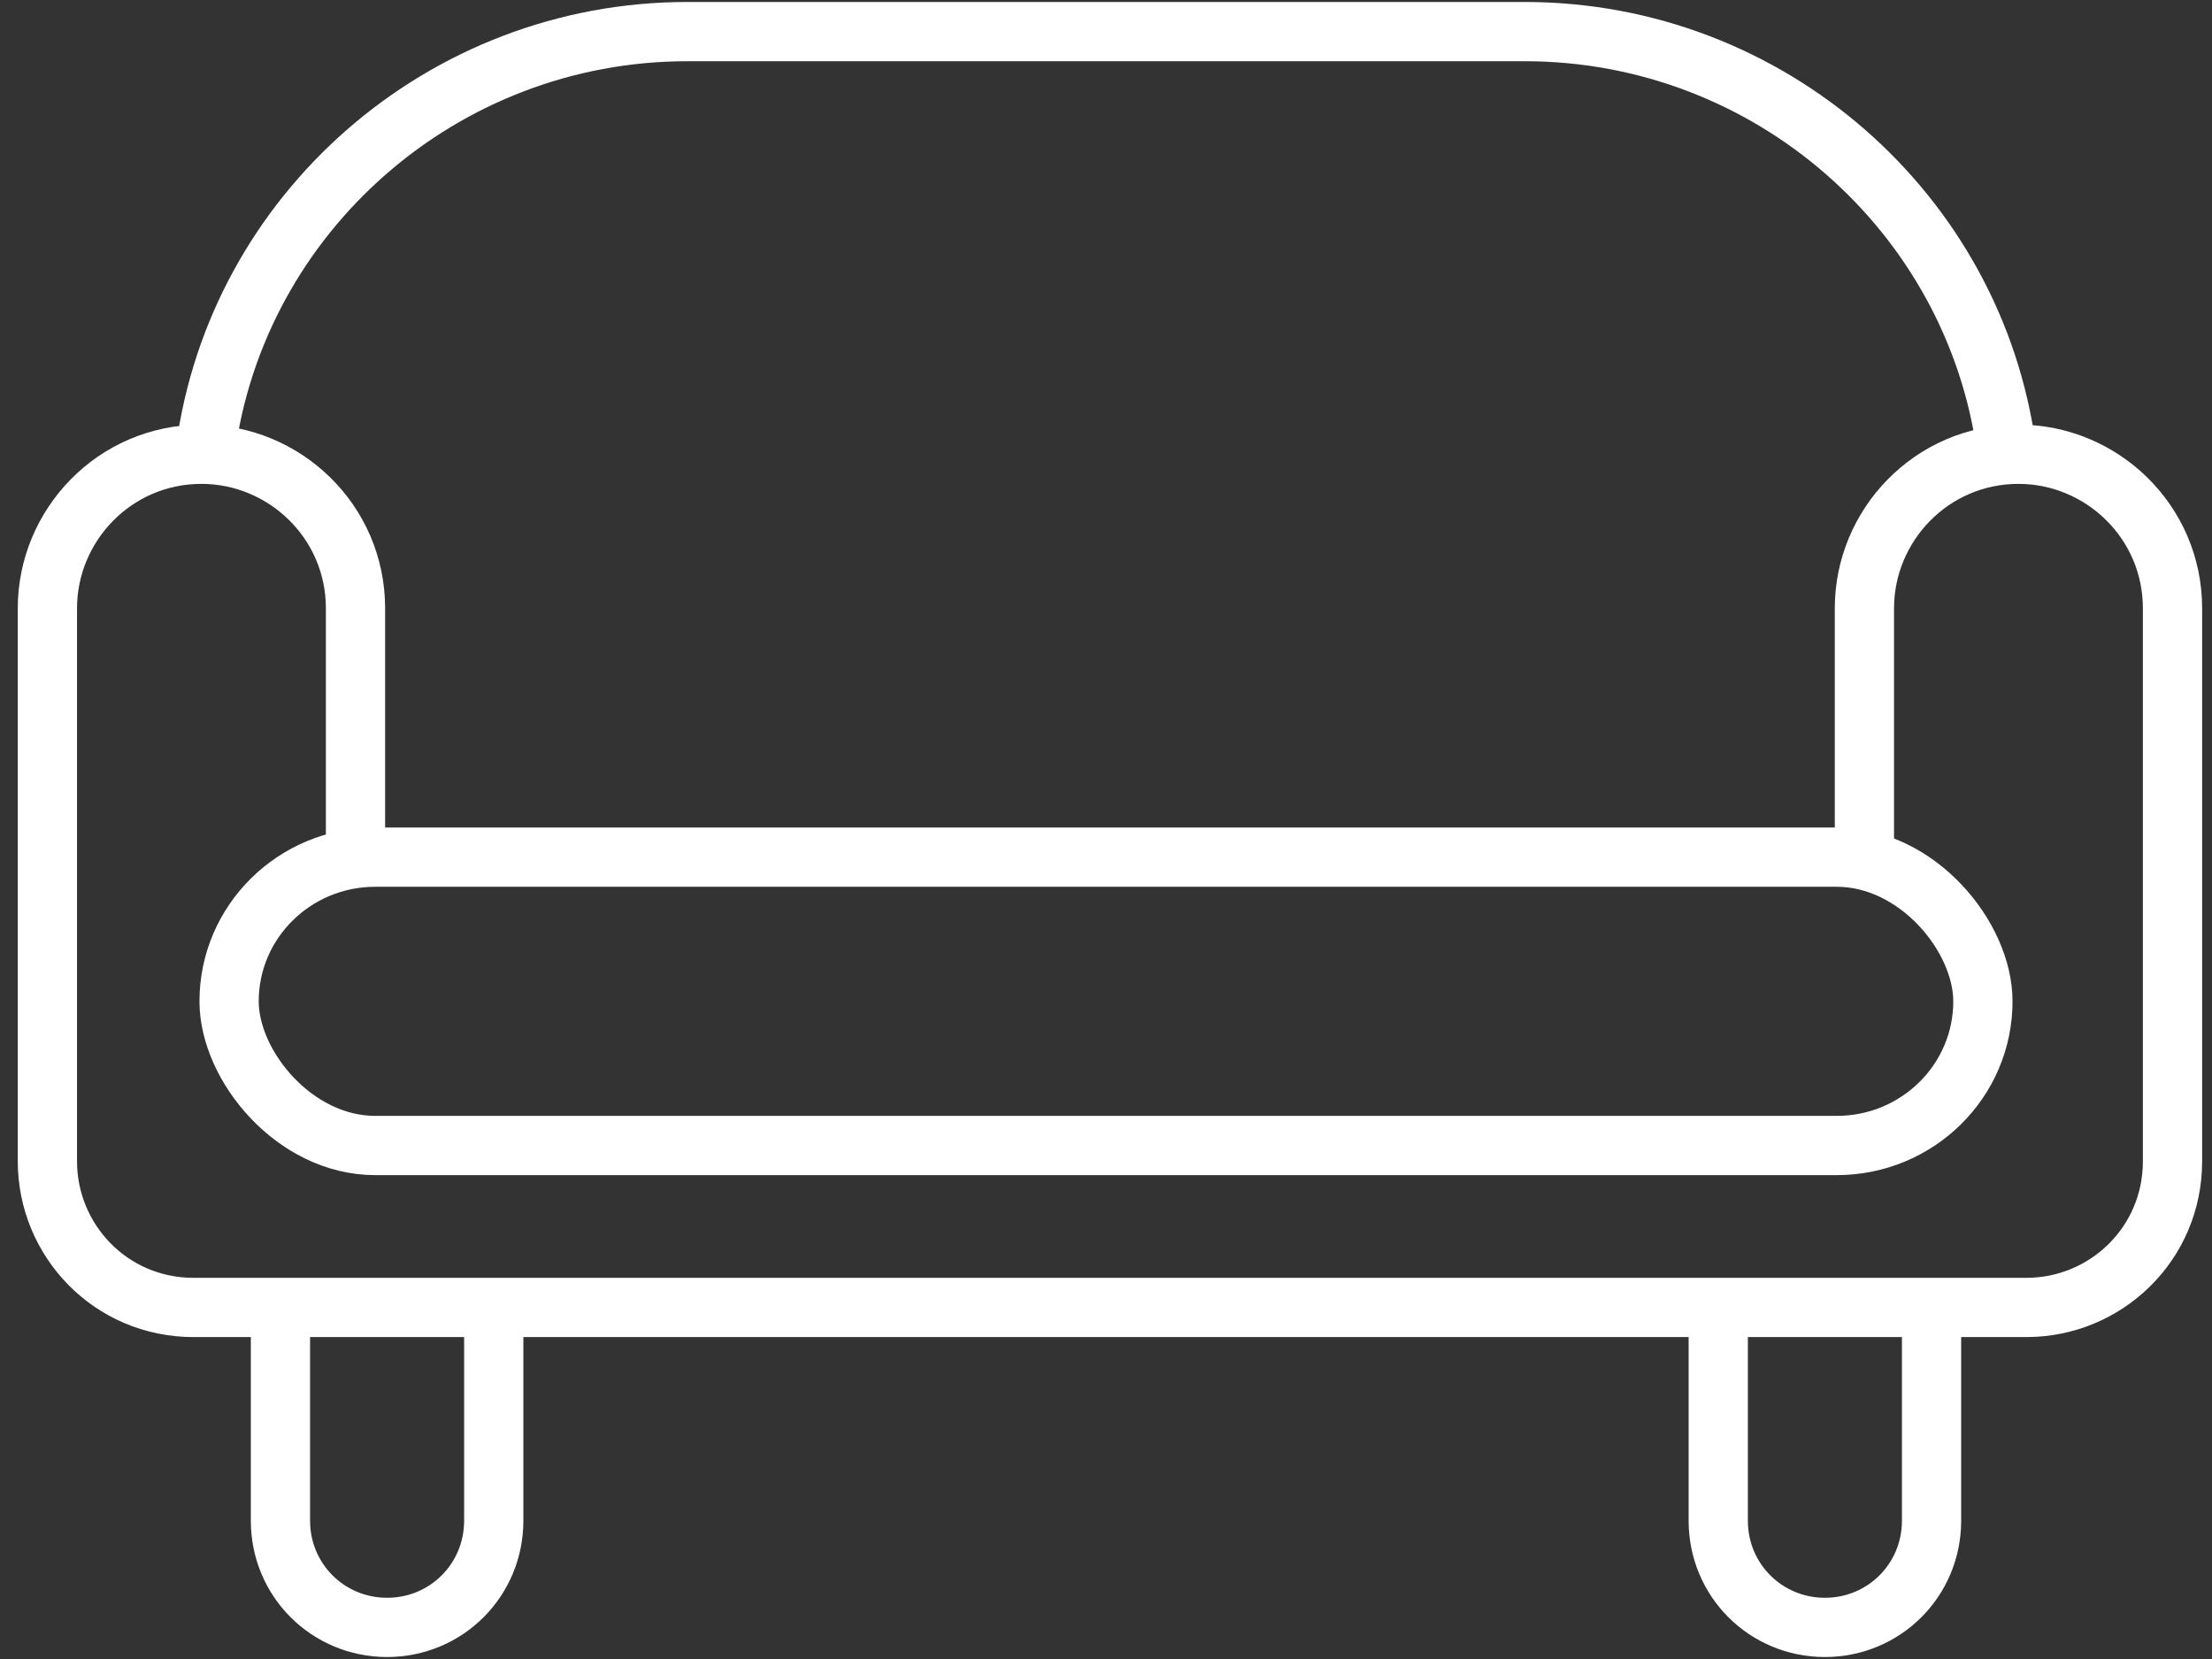
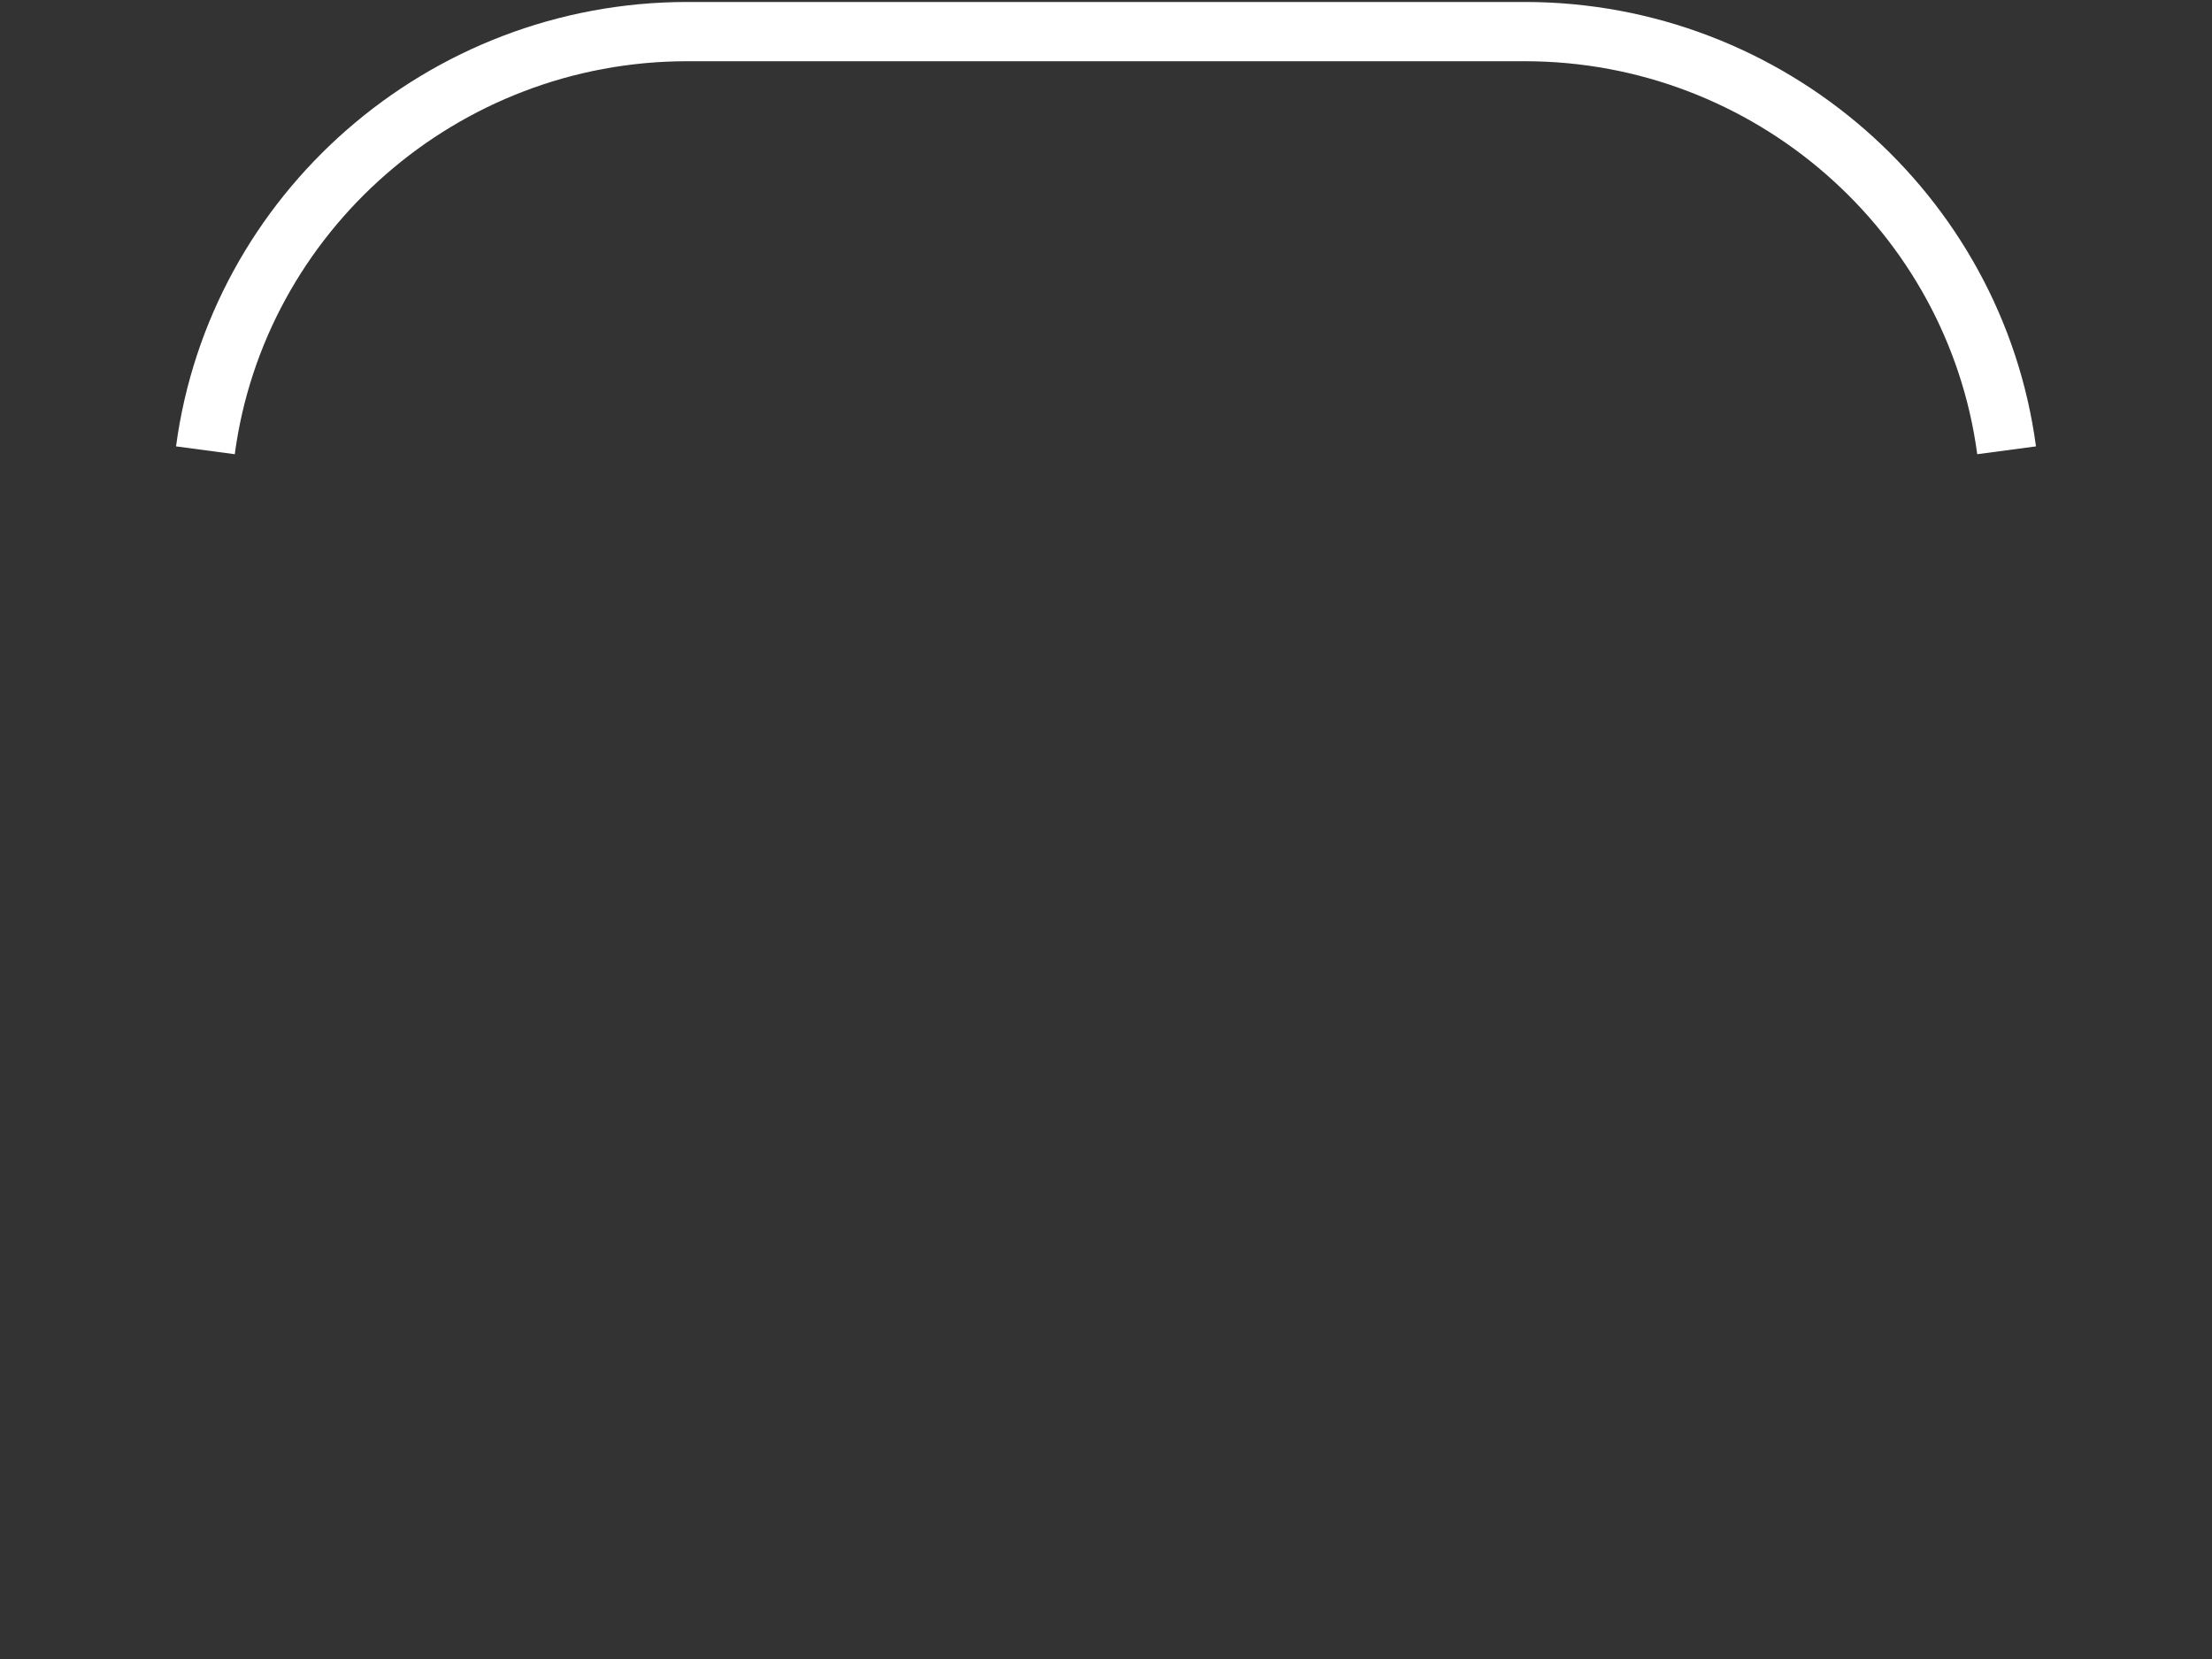
<svg xmlns="http://www.w3.org/2000/svg" width="56px" height="42px" viewBox="0 0 56 42" fill="none">
  <rect x="0" y="0" width="56" height="42" fill="#333333" stroke="none" />
  <g stroke="#fff" stroke-width="1.5" stroke-miterlimit="10">
-     <rect x="5.8" y="21.7" width="44.4" height="7.3" rx="3.7" ry="3.7" />
    <path d="M5.2,11.4C6,5.4,11.2.8,17.4.8h21.2c6.2,0,11.4,4.6,12.2,10.6" />
-     <path d="M9,21.7v-6.3c0-2.2-1.8-3.9-3.9-3.9h0c-2.2,0-3.9,1.8-3.9,3.9v13.8s0,0,0,.1c0,0,0,0,0,.1,0,2,1.6,3.7,3.7,3.7h46.4c2,0,3.7-1.6,3.7-3.7s0,0,0,0c0,0,0-.1,0-.2v-13.8c0-2.2-1.8-3.9-3.9-3.9h0c-2.2,0-3.9,1.8-3.9,3.9v6.3" />
-     <path d="M12.5,33.2v5.3c0,1.5-1.2,2.7-2.7,2.7h0c-1.5,0-2.7-1.2-2.7-2.7v-5.3" />
-     <path d="M48.9,33.2v5.3c0,1.5-1.2,2.7-2.7,2.7h0c-1.5,0-2.7-1.2-2.7-2.7v-5.3" />
  </g>
</svg>